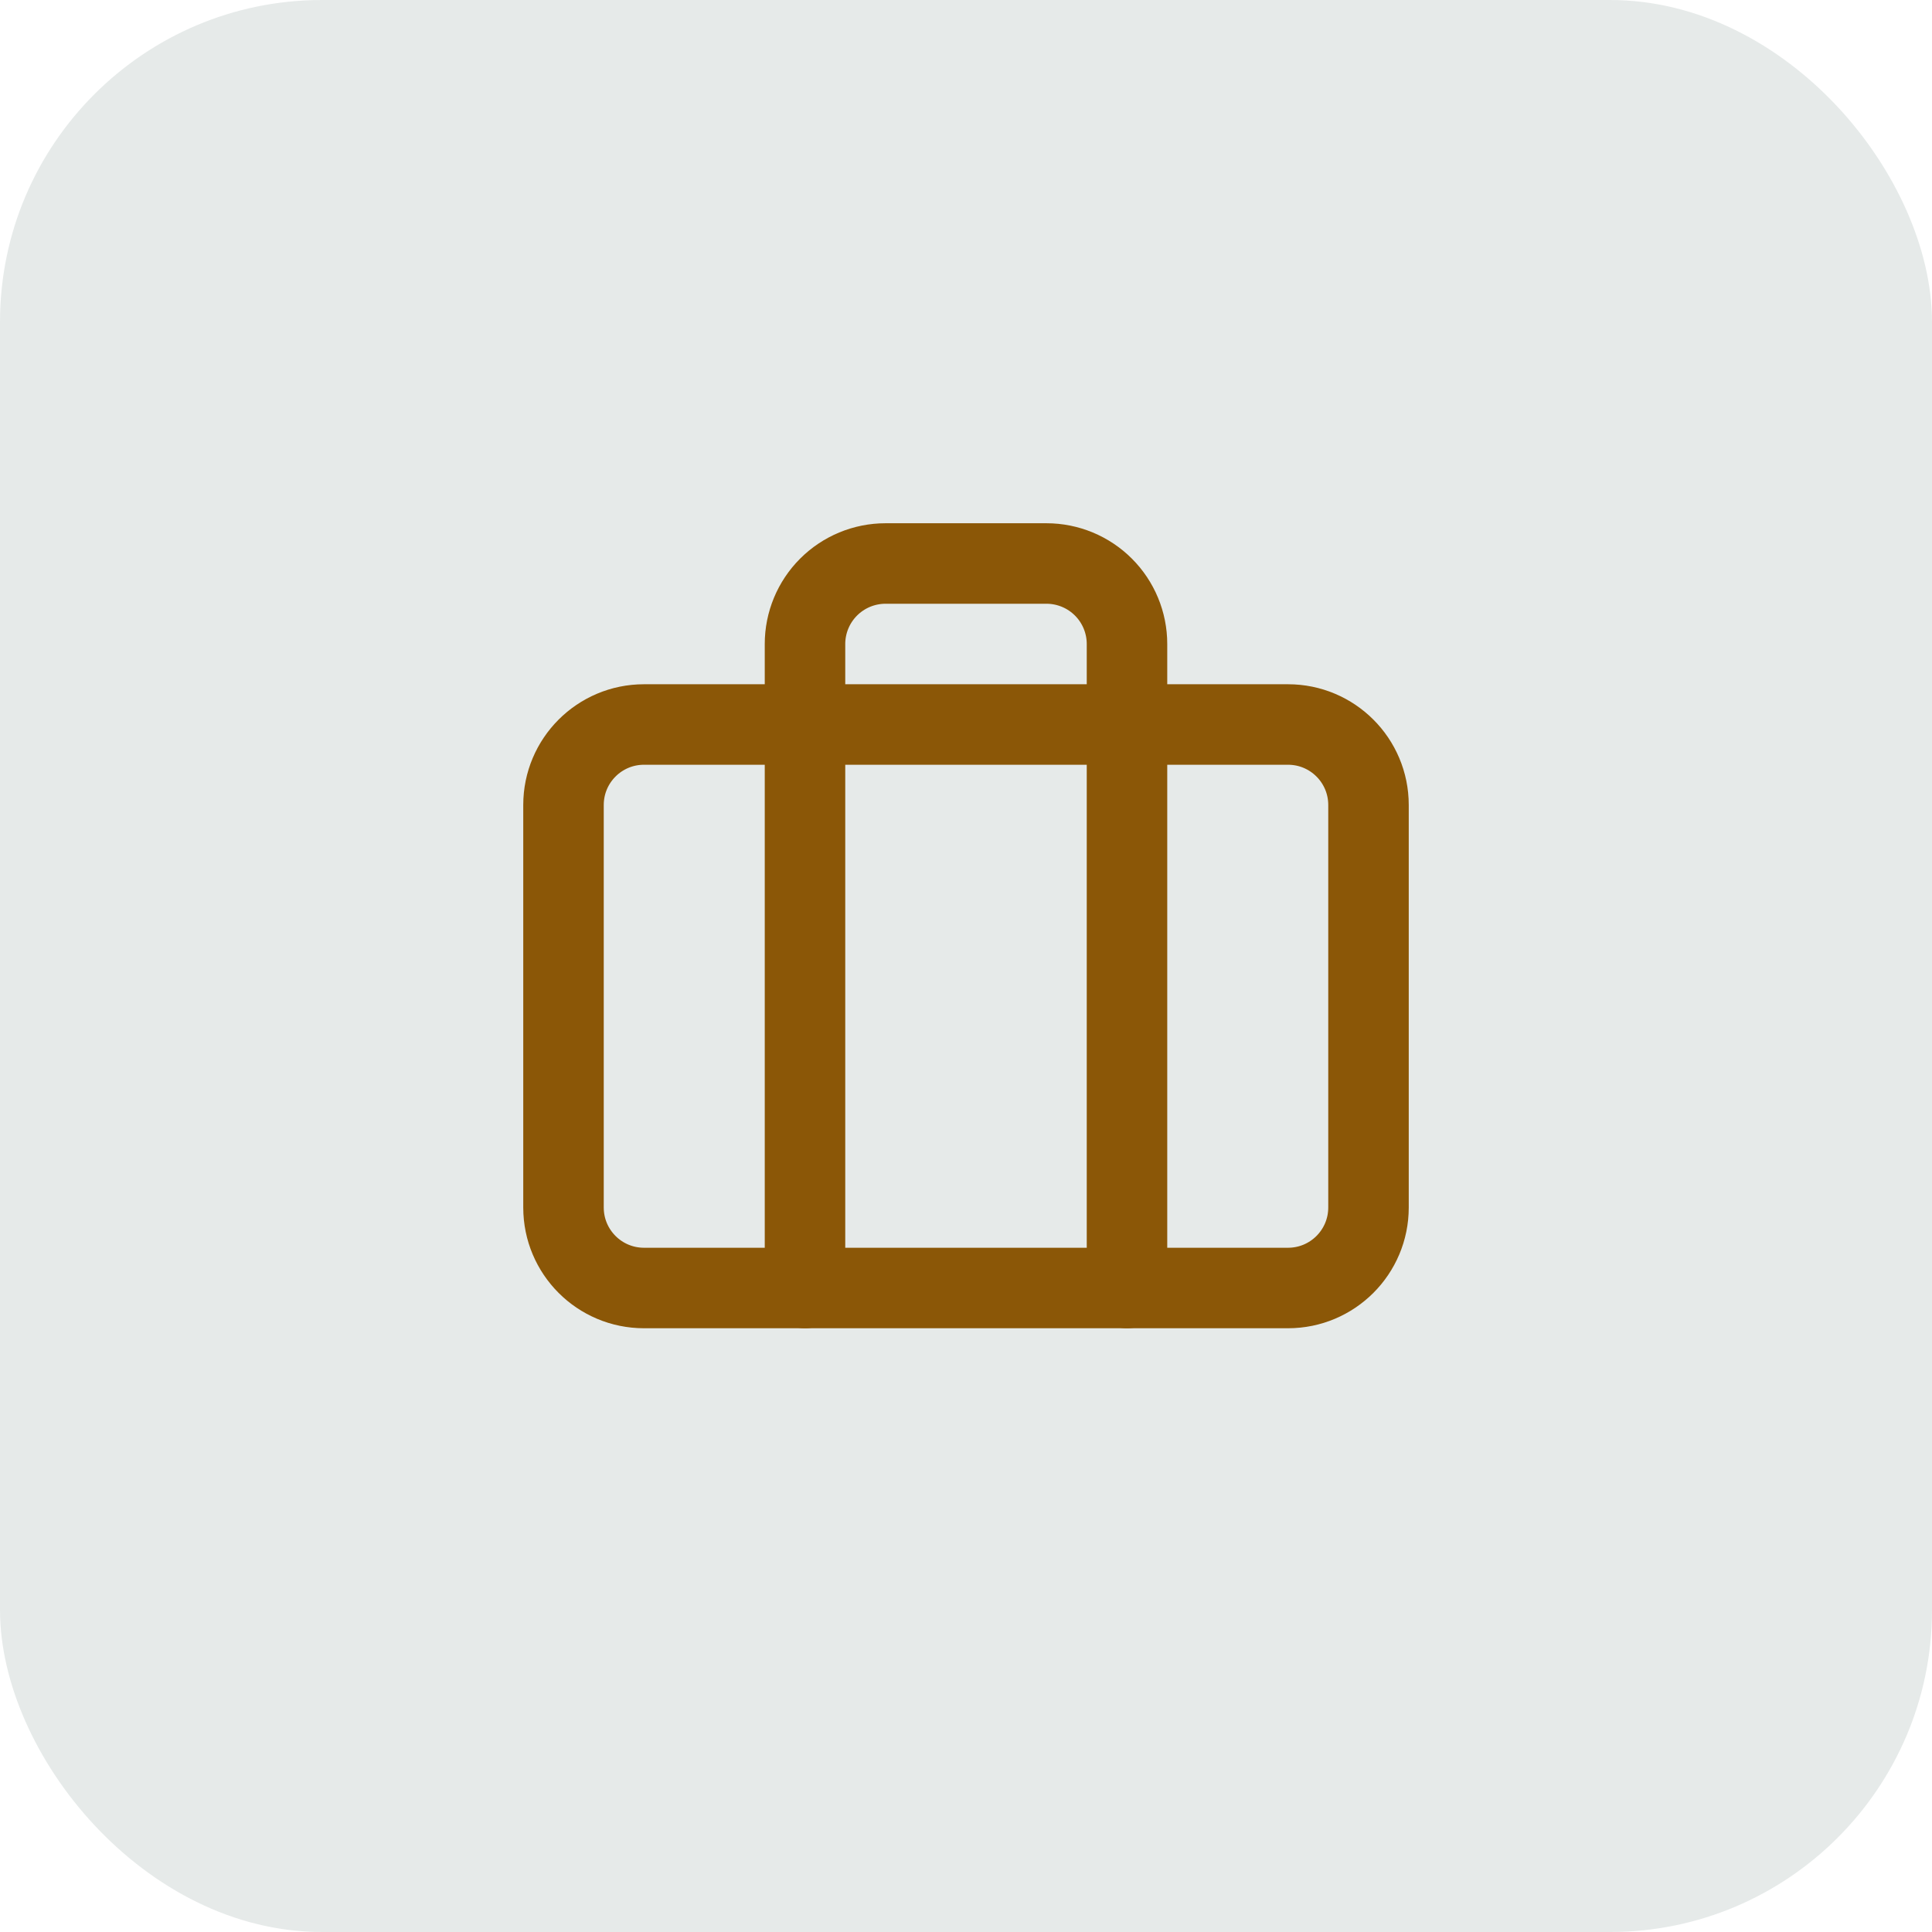
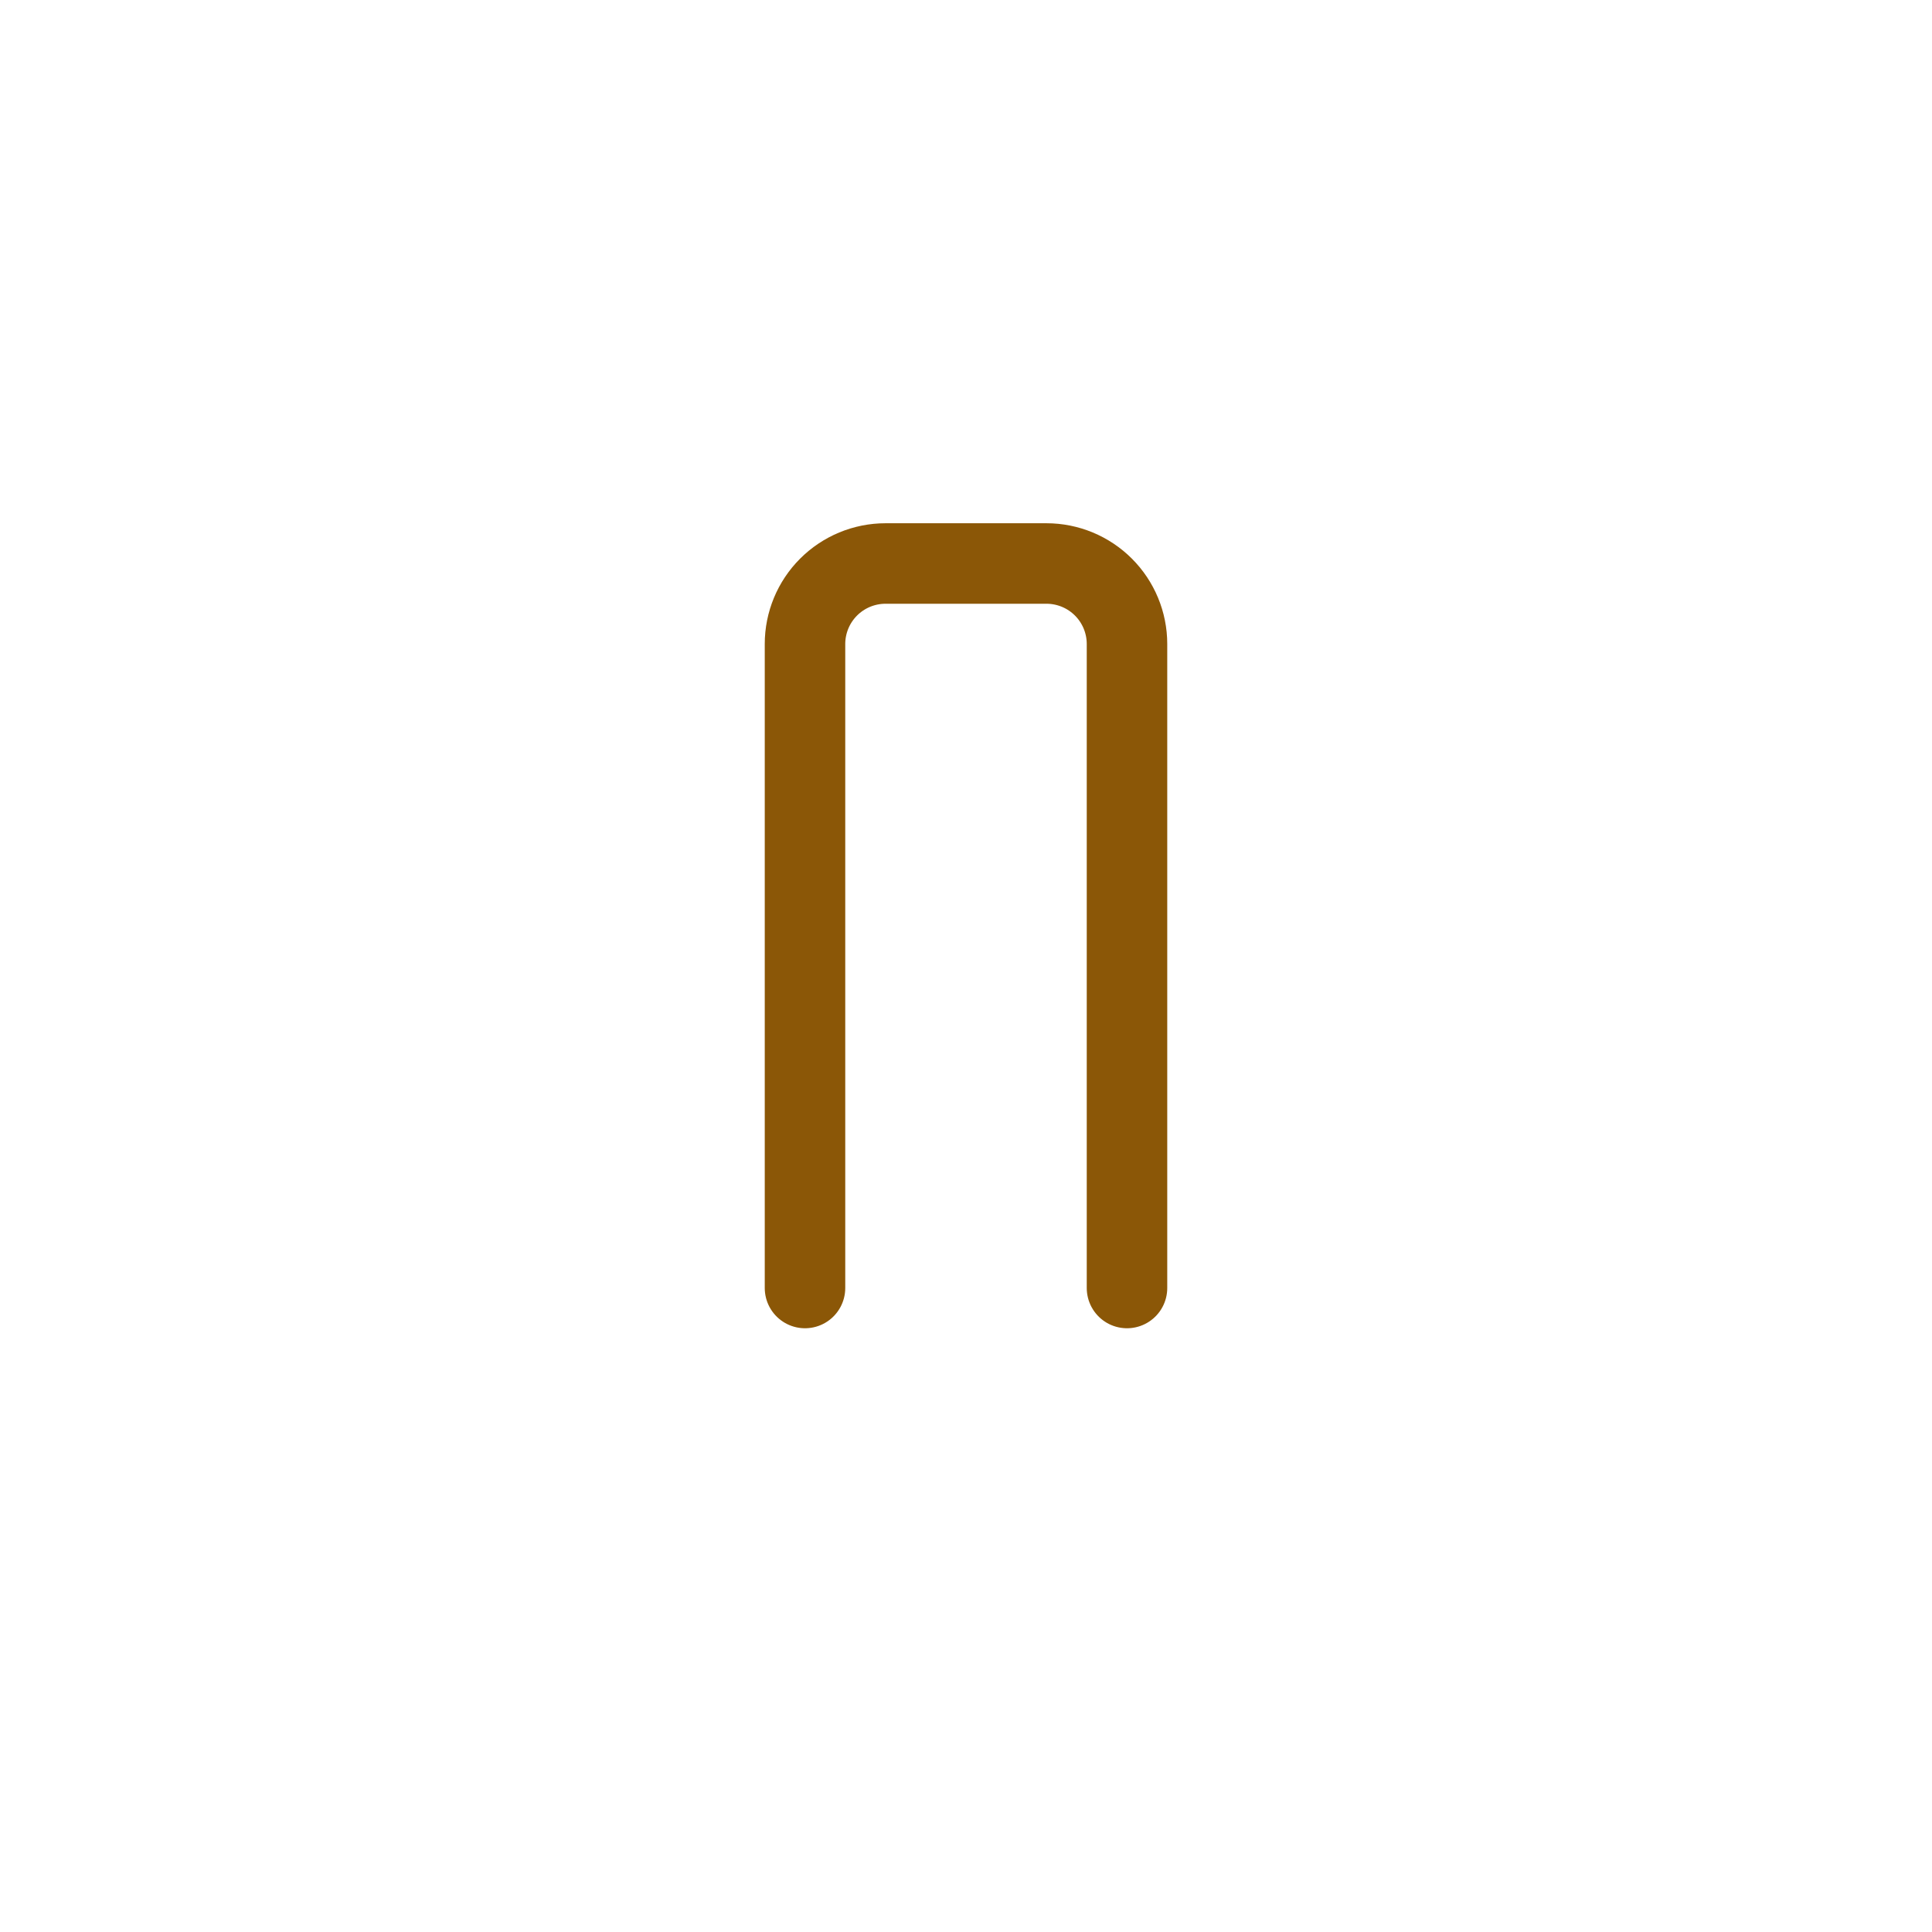
<svg xmlns="http://www.w3.org/2000/svg" width="48" height="48" viewBox="0 0 48 48" fill="none">
-   <rect width="48" height="48" rx="8" fill="#083021" fill-opacity="0.1" />
  <path d="M28 32V16C28 15.47 27.789 14.961 27.414 14.586C27.039 14.211 26.53 14 26 14H22C21.47 14 20.961 14.211 20.586 14.586C20.211 14.961 20 15.47 20 16V32" stroke="#8B5707" stroke-width="2" stroke-linecap="round" stroke-linejoin="round" />
-   <path d="M32 18H16C14.895 18 14 18.895 14 20V30C14 31.105 14.895 32 16 32H32C33.105 32 34 31.105 34 30V20C34 18.895 33.105 18 32 18Z" stroke="#8B5707" stroke-width="2" stroke-linecap="round" stroke-linejoin="round" />
</svg>